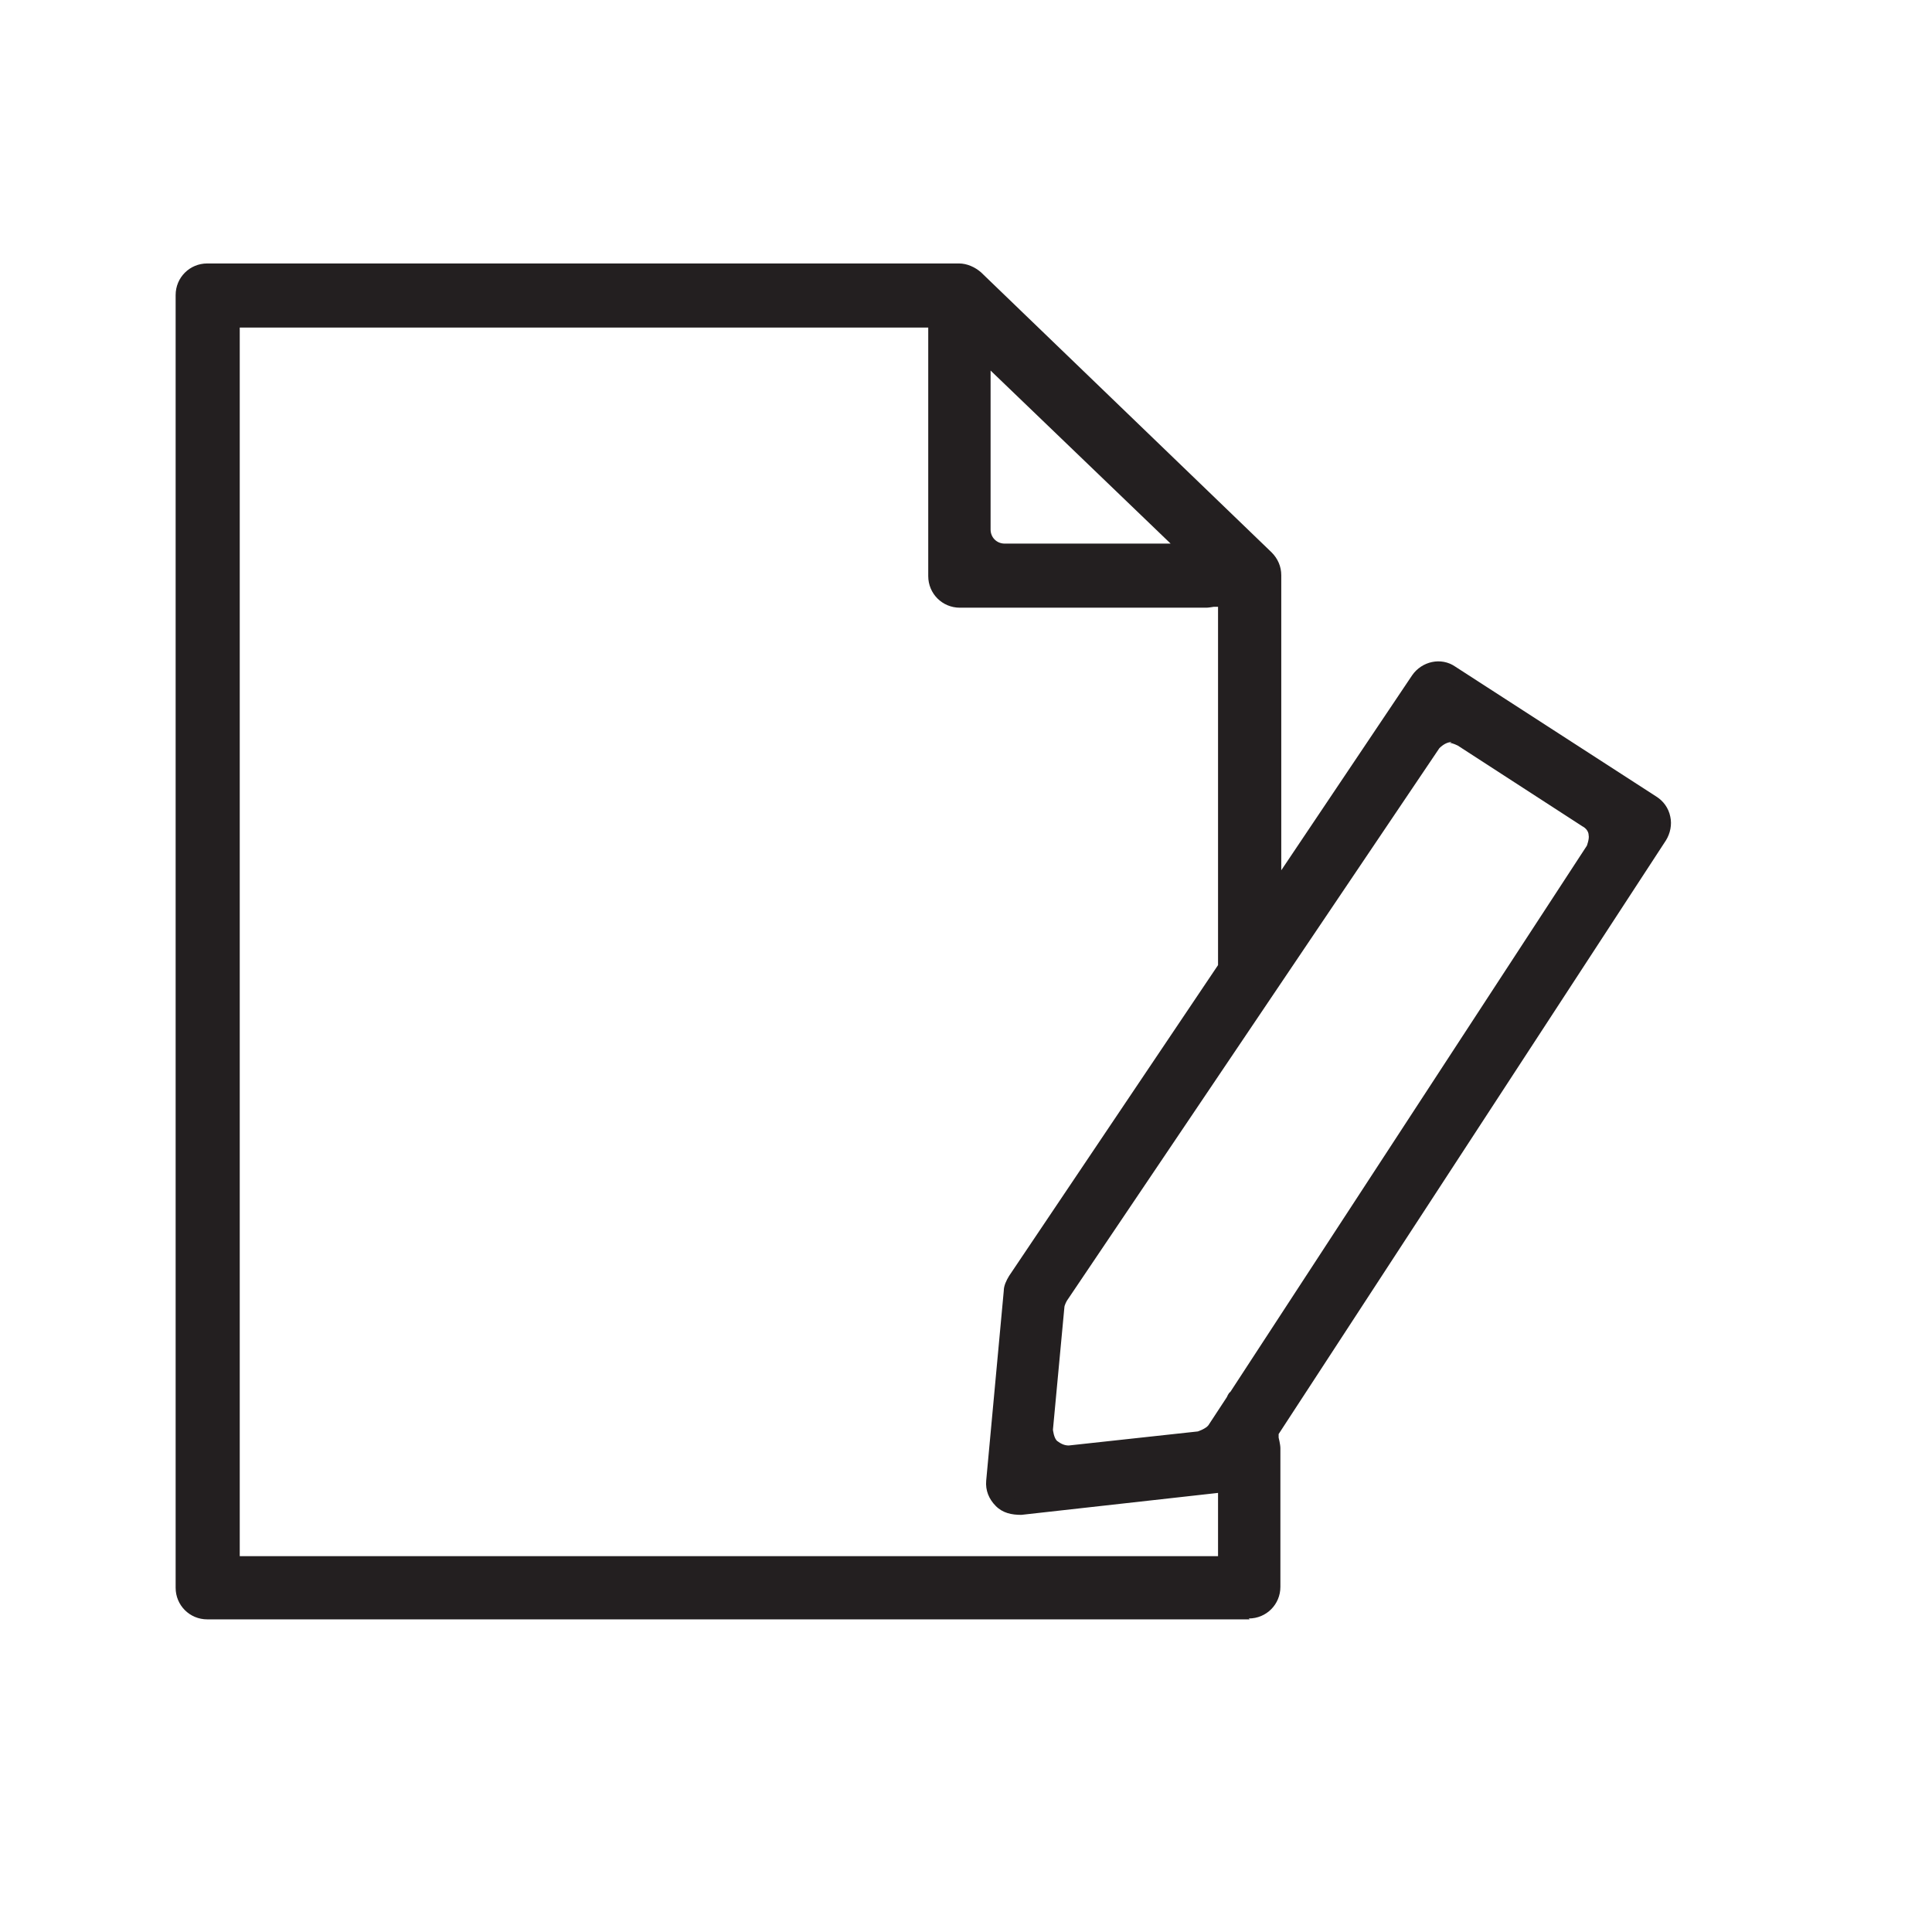
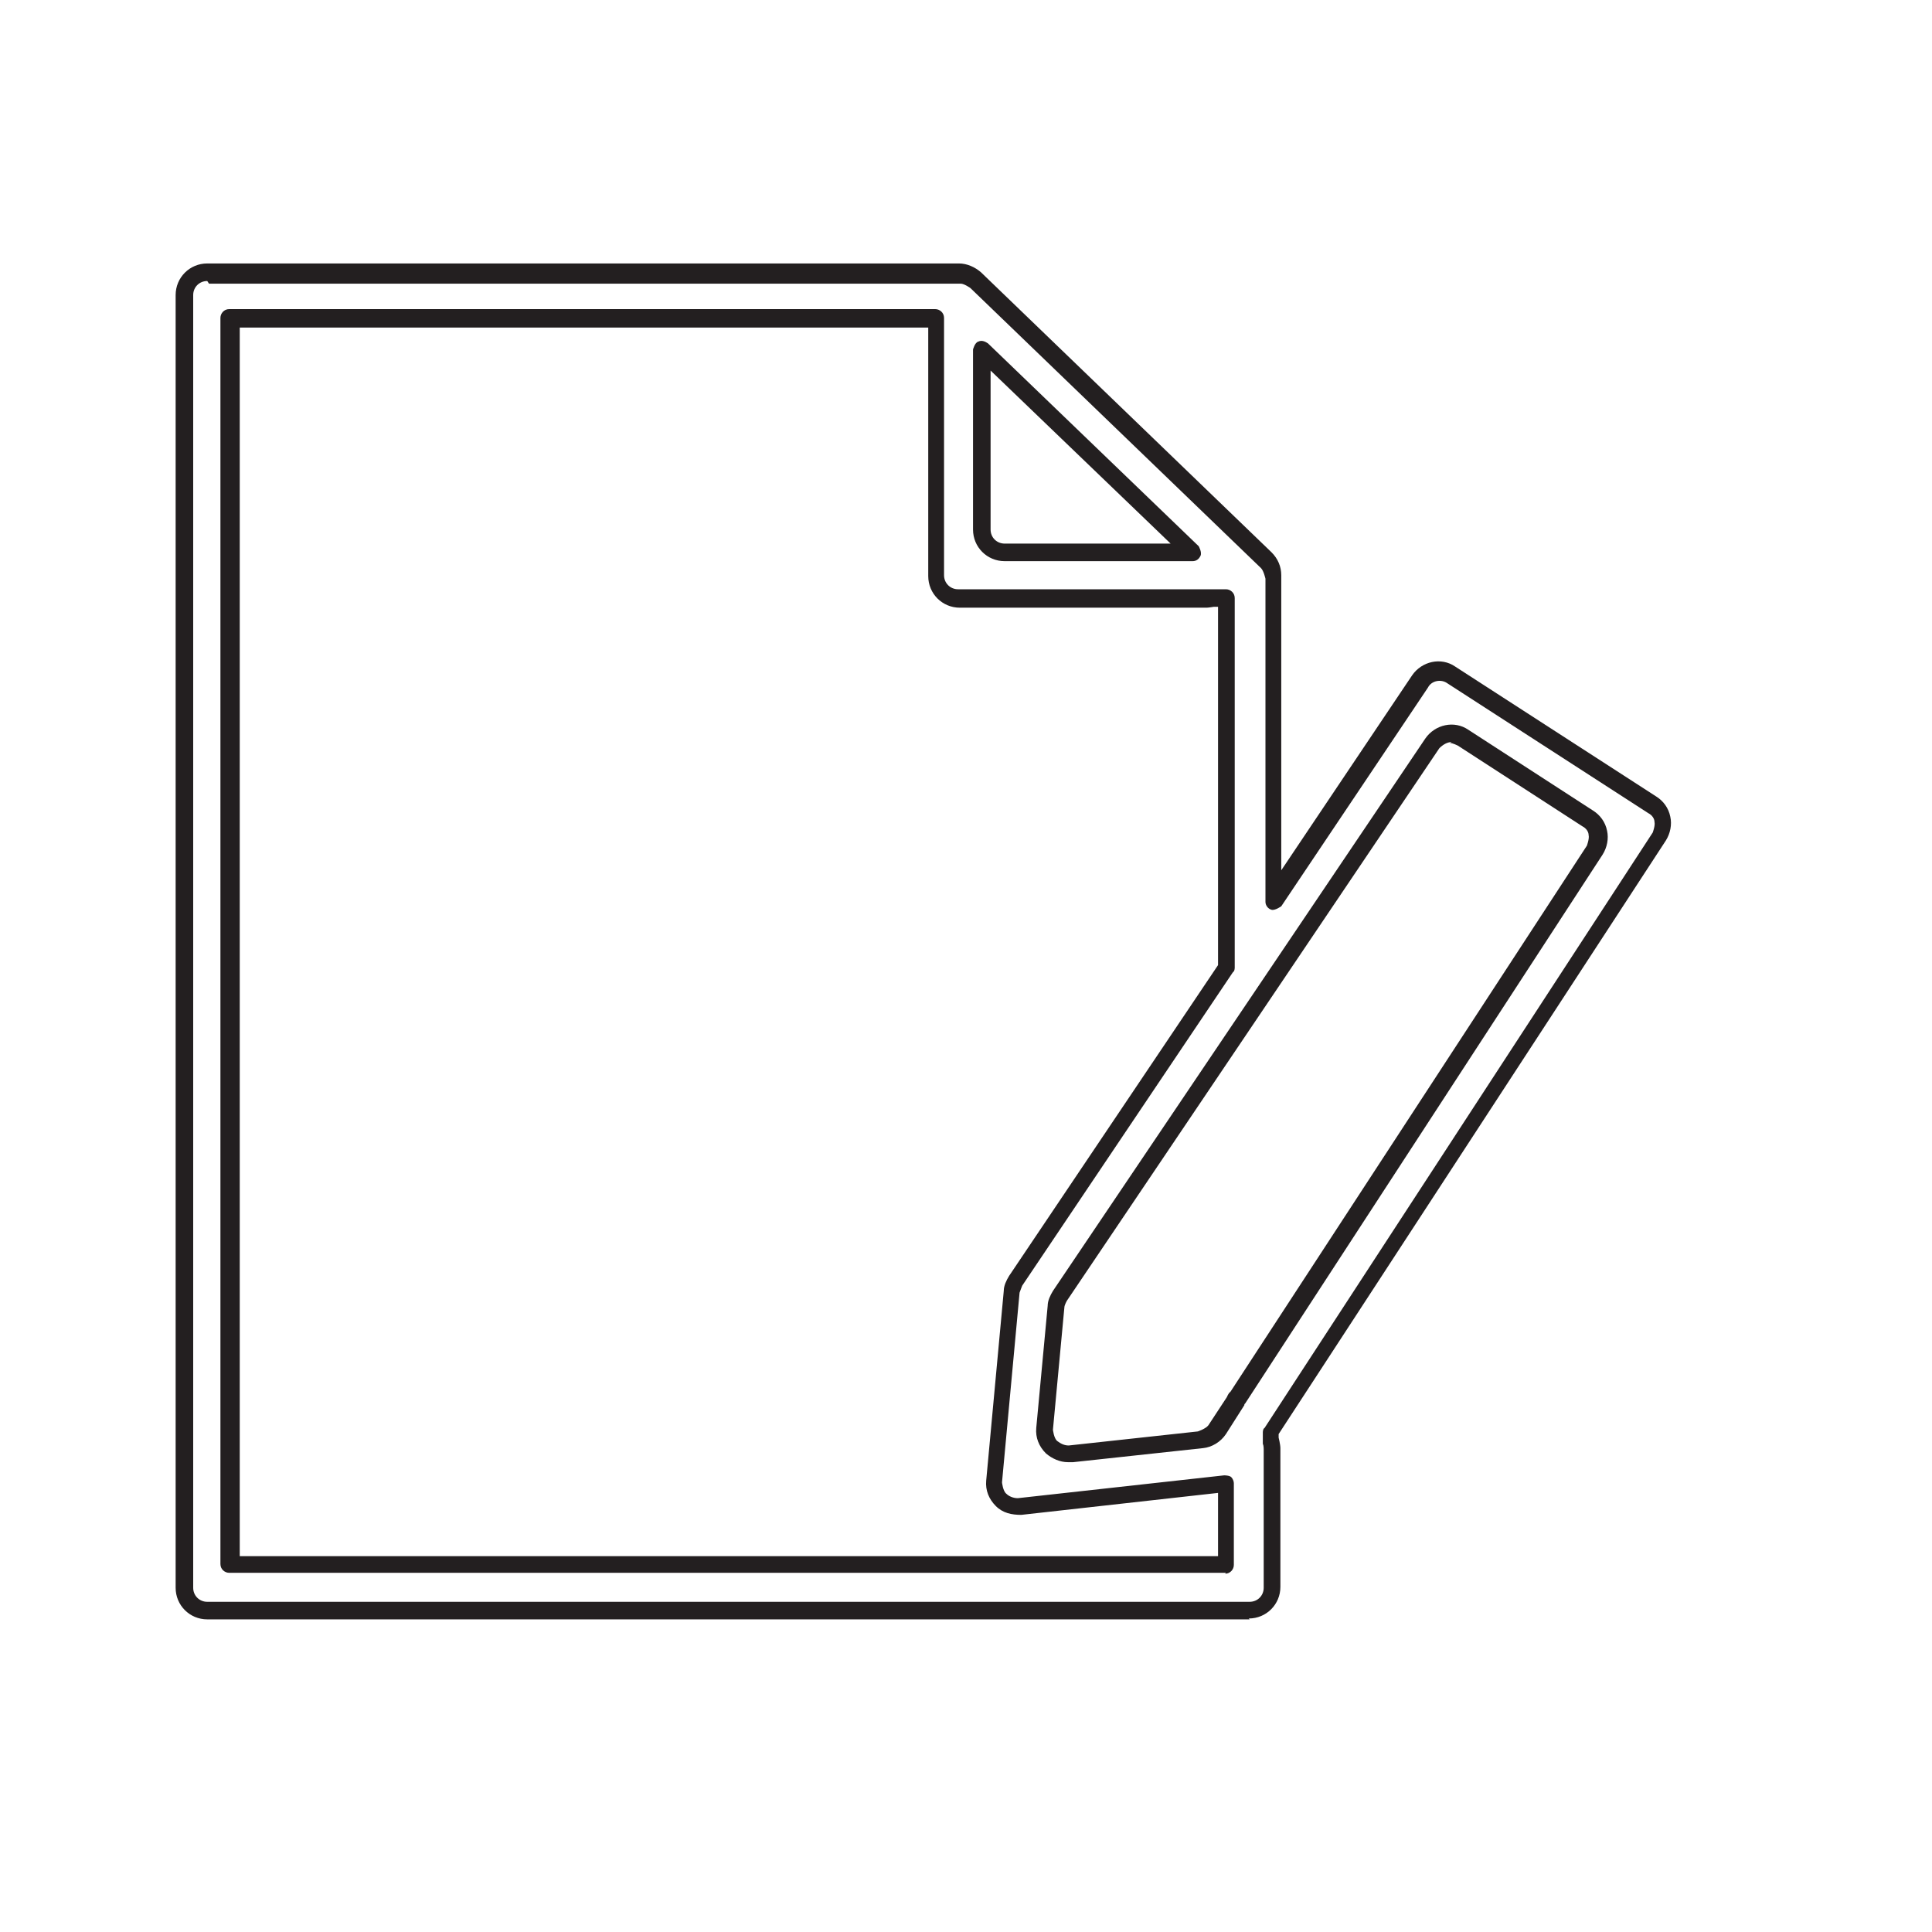
<svg xmlns="http://www.w3.org/2000/svg" width="22" height="22" viewBox="0 0 22 22" fill="none">
-   <path d="M18.89 9.52C18.97 9.4 18.93 9.24 18.81 9.16L16.52 7.68C16.4 7.6 16.24 7.64 16.16 7.75L14.49 10.24V6.56C14.49 6.49 14.46 6.42 14.41 6.37L11.1 3.18C11.1 3.18 10.99 3.11 10.92 3.11H2.36C2.22 3.11 2.1 3.23 2.1 3.37V18.09C2.1 18.23 2.22 18.35 2.36 18.35H14.23C14.37 18.35 14.49 18.23 14.49 18.09V16.51C14.49 16.51 14.49 16.44 14.47 16.41V16.32L18.89 9.54V9.52ZM11.18 3.98L13.58 6.29H11.44C11.3 6.29 11.18 6.17 11.18 6.03V3.98ZM13.96 16.88V17.81H2.61V3.62H10.65V6.55C10.65 6.69 10.77 6.81 10.91 6.81H13.72C13.72 6.81 13.77 6.81 13.79 6.8H13.96V10.08V11.01L11.56 14.58C11.56 14.58 11.52 14.66 11.52 14.7L11.32 16.86C11.31 17.03 11.45 17.16 11.61 17.14L13.96 16.88ZM14.09 15.92H14.07V15.94L13.85 16.27C13.81 16.34 13.74 16.38 13.66 16.39L12.19 16.55C12.03 16.57 11.88 16.43 11.9 16.27L12.03 14.88C12.03 14.88 12.05 14.79 12.07 14.76L16.31 8.47C16.39 8.35 16.55 8.32 16.67 8.4L18.09 9.32C18.21 9.4 18.25 9.56 18.17 9.68L14.1 15.93L14.09 15.92Z" fill="#231F20" />
  <path d="M14.23 18.44H2.36C2.16 18.44 2 18.28 2 18.08V3.36C2 3.16 2.16 3 2.36 3H10.92C11.01 3 11.1 3.04 11.17 3.1L14.48 6.29C14.55 6.36 14.59 6.45 14.59 6.55V9.91L16.08 7.69C16.19 7.53 16.41 7.48 16.57 7.59L18.86 9.07C18.94 9.12 19 9.2 19.02 9.3C19.04 9.39 19.02 9.49 18.97 9.57L14.56 16.33V16.37C14.56 16.37 14.58 16.45 14.58 16.49V18.07C14.58 18.27 14.42 18.43 14.22 18.43L14.23 18.44ZM2.36 3.2C2.27 3.2 2.2 3.27 2.2 3.36V18.08C2.2 18.17 2.27 18.24 2.36 18.24H14.23C14.32 18.24 14.39 18.17 14.39 18.08V16.5C14.39 16.5 14.39 16.46 14.38 16.44C14.38 16.43 14.38 16.41 14.38 16.4V16.31C14.38 16.31 14.38 16.27 14.4 16.26L18.82 9.48C18.82 9.48 18.85 9.4 18.84 9.36C18.84 9.32 18.81 9.28 18.77 9.26L16.48 7.78C16.41 7.73 16.3 7.75 16.26 7.83L14.59 10.32C14.59 10.32 14.52 10.37 14.48 10.36C14.44 10.35 14.41 10.31 14.41 10.27V6.59C14.41 6.59 14.39 6.5 14.36 6.47L11.05 3.28C11.05 3.28 10.98 3.23 10.94 3.23H2.38L2.36 3.2ZM13.96 17.91H2.61C2.56 17.91 2.51 17.87 2.51 17.81V3.62C2.51 3.57 2.55 3.52 2.61 3.52H10.65C10.7 3.52 10.75 3.56 10.75 3.62V6.55C10.75 6.64 10.82 6.71 10.91 6.71H13.72C13.72 6.71 13.75 6.71 13.76 6.71C13.76 6.71 13.78 6.71 13.79 6.71H13.96C14.01 6.71 14.06 6.75 14.06 6.81V11.02C14.06 11.02 14.06 11.06 14.04 11.07L11.64 14.64C11.64 14.64 11.62 14.69 11.61 14.72L11.41 16.88C11.41 16.88 11.42 16.98 11.46 17.01C11.49 17.04 11.54 17.06 11.59 17.06L13.94 16.8C13.94 16.8 14 16.8 14.02 16.82C14.04 16.84 14.05 16.87 14.05 16.89V17.82C14.05 17.87 14.01 17.92 13.95 17.92L13.96 17.91ZM2.72 17.72H13.87V17L11.63 17.25C11.52 17.25 11.42 17.23 11.34 17.15C11.26 17.07 11.22 16.97 11.23 16.86L11.43 14.7C11.43 14.64 11.46 14.58 11.49 14.53L13.87 10.99V6.91H13.82C13.82 6.91 13.76 6.92 13.74 6.92H10.93C10.73 6.92 10.57 6.76 10.57 6.56V3.73H2.73V17.73L2.72 17.72ZM12.16 16.65C12.07 16.65 11.98 16.61 11.91 16.55C11.83 16.47 11.79 16.37 11.8 16.26L11.93 14.87C11.93 14.81 11.96 14.75 11.99 14.7L16.23 8.41C16.34 8.25 16.56 8.2 16.72 8.31L18.14 9.23C18.22 9.28 18.28 9.36 18.3 9.46C18.32 9.55 18.3 9.65 18.25 9.73L14.18 15.98C14.18 15.98 14.18 15.98 14.17 15.99C14.17 15.99 14.17 15.99 14.17 16L13.96 16.33C13.9 16.42 13.8 16.48 13.7 16.49L12.22 16.65C12.22 16.65 12.19 16.65 12.18 16.65H12.16ZM16.53 8.45C16.48 8.45 16.43 8.48 16.39 8.52L12.15 14.81C12.15 14.81 12.12 14.86 12.12 14.89L11.99 16.28C11.99 16.28 12 16.38 12.04 16.41C12.08 16.44 12.12 16.46 12.17 16.46L13.64 16.3C13.64 16.3 13.73 16.27 13.76 16.23L13.97 15.91C13.97 15.91 13.99 15.86 14.01 15.85L18.07 9.63C18.07 9.63 18.1 9.55 18.09 9.51C18.09 9.47 18.06 9.43 18.02 9.41L16.6 8.49C16.6 8.49 16.54 8.46 16.51 8.46L16.53 8.45ZM13.58 6.39H11.44C11.24 6.39 11.08 6.23 11.08 6.03V3.98C11.08 3.98 11.1 3.9 11.14 3.89C11.18 3.87 11.22 3.89 11.25 3.91L13.65 6.22C13.65 6.22 13.69 6.29 13.67 6.33C13.65 6.37 13.62 6.39 13.58 6.39ZM11.28 4.21V6.03C11.28 6.12 11.35 6.19 11.44 6.19H13.33L11.27 4.21H11.28Z" fill="#231F20" />
</svg>